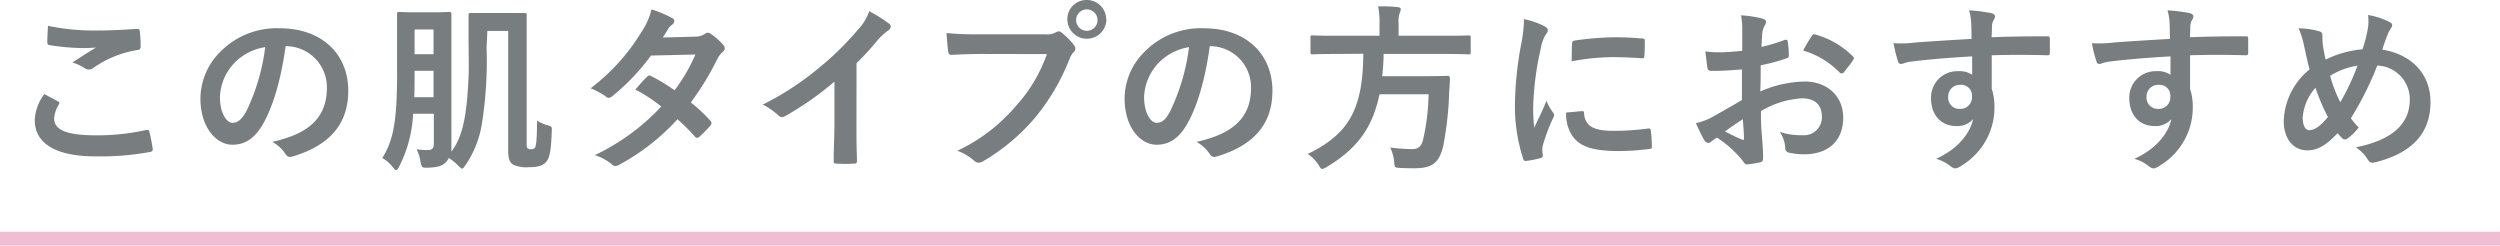
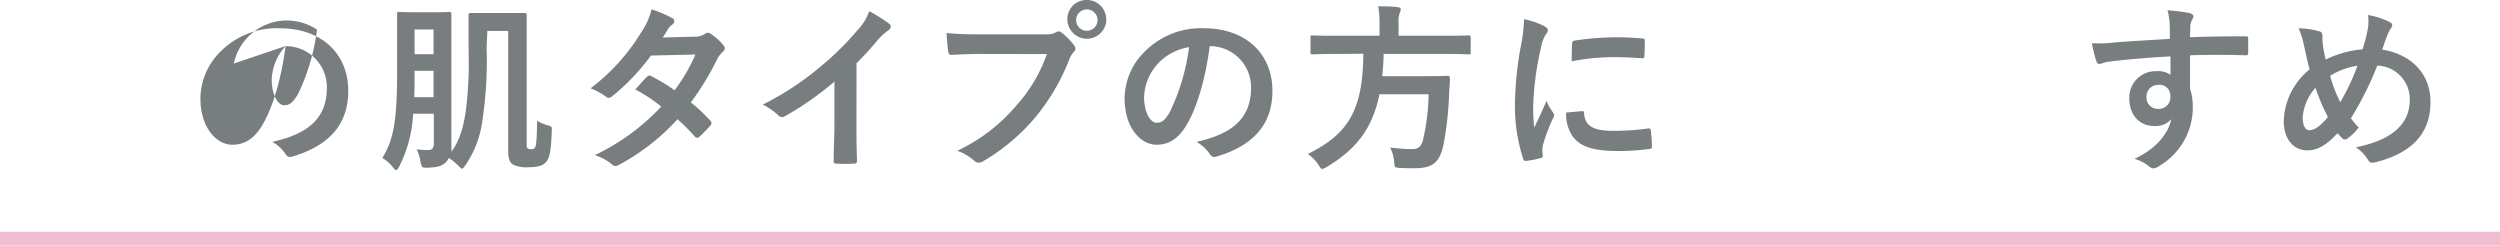
<svg xmlns="http://www.w3.org/2000/svg" id="レイヤー_1" data-name="レイヤー 1" viewBox="0 0 360 35.37">
  <defs>
    <style>.cls-1{fill:none;stroke:#f0bed2;stroke-miterlimit:10;stroke-width:2px;}.cls-2{fill:#787d80;}</style>
  </defs>
  <title>s-primer-sp</title>
  <line class="cls-1" y1="34.37" x2="360" y2="34.37" />
-   <path class="cls-2" d="M8.34,14.59c.24.13.26.26.13.46a4.28,4.28,0,0,0-.67,2c0,1.64,1.69,2.44,6.16,2.44a32.9,32.9,0,0,0,7-.75c.37-.08.5,0,.55.23A23.8,23.8,0,0,1,22,21.5c0,.24-.13.34-.44.39a39.36,39.36,0,0,1-7.75.63C8,22.52,5,20.65,5,17.26a6.83,6.83,0,0,1,1.38-3.71C7,13.88,7.67,14.22,8.34,14.59Zm5.88-10.2c1.9,0,3.85-.13,5.51-.23.26,0,.37.08.39.29a16.61,16.61,0,0,1,.13,2.21c0,.36-.13.52-.44.54a15.1,15.1,0,0,0-6.37,2.58,1.14,1.14,0,0,1-.65.23,1.05,1.05,0,0,1-.55-.16A6.4,6.4,0,0,0,10.42,9c1.35-.88,2.5-1.61,3.41-2.16a17.42,17.42,0,0,1-2.13.08A32.31,32.31,0,0,1,7.15,6.5c-.24,0-.34-.16-.34-.47,0-.62.05-1.38.1-2.31A32.74,32.74,0,0,0,14.22,4.39Z" />
-   <path class="cls-2" d="M41.13,6.63c-.6,4.42-1.69,8.48-3.25,11.21-1.12,1.95-2.47,3-4.42,3-2.29,0-4.6-2.45-4.6-6.69a9.6,9.6,0,0,1,2.93-6.76,11.4,11.4,0,0,1,8.45-3.32c6.25,0,9.91,3.84,9.91,9,0,4.83-2.73,7.88-8,9.46-.54.16-.78.05-1.12-.47a5.37,5.37,0,0,0-1.82-1.63c4.4-1,7.86-2.86,7.86-7.78a5.91,5.91,0,0,0-5.83-6ZM33.67,9.15a7.5,7.5,0,0,0-2,4.81c0,2.39,1,3.72,1.77,3.72s1.24-.34,2-1.59a29.73,29.73,0,0,0,2.75-9.3A7.81,7.81,0,0,0,33.67,9.15Z" />
+   <path class="cls-2" d="M41.13,6.63c-.6,4.42-1.69,8.48-3.25,11.21-1.12,1.95-2.47,3-4.42,3-2.29,0-4.6-2.45-4.6-6.69a9.6,9.6,0,0,1,2.93-6.76,11.4,11.4,0,0,1,8.45-3.32c6.25,0,9.91,3.84,9.91,9,0,4.83-2.73,7.88-8,9.46-.54.16-.78.05-1.12-.47a5.37,5.37,0,0,0-1.82-1.63c4.4-1,7.86-2.86,7.86-7.78a5.91,5.91,0,0,0-5.83-6Za7.5,7.5,0,0,0-2,4.81c0,2.39,1,3.72,1.77,3.72s1.24-.34,2-1.59a29.73,29.73,0,0,0,2.75-9.3A7.81,7.81,0,0,0,33.67,9.15Z" />
  <path class="cls-2" d="M70.07,6.86a57.81,57.81,0,0,1-.65,10.79A14.62,14.62,0,0,1,67,23.82c-.21.31-.34.46-.47.46s-.26-.15-.55-.44a8.17,8.17,0,0,0-1.35-1.09,2,2,0,0,1-.52.7c-.47.42-1,.65-2.55.7-.8,0-.8,0-1-.8A6.16,6.16,0,0,0,60,21.5a12,12,0,0,0,1.64.11c.59,0,.83-.29.83-.94V16.38H59.49a18.74,18.74,0,0,1-2,7.59c-.18.34-.29.52-.44.52s-.26-.15-.5-.44a5.27,5.27,0,0,0-1.5-1.3c1.56-2.5,2.13-5.15,2.13-12.17V6.32c0-2.73,0-4.14,0-4.32s0-.28.31-.28.67.05,2.31.05h2.55c1.61,0,2.13-.05,2.31-.05S65,1.74,65,2s0,1.59,0,4.32V17.86c0,1.2,0,2.52,0,3.59a2.55,2.55,0,0,1,0,.39c1.64-2.16,2.23-5.23,2.47-10.74.08-1.69,0-3.27,0-6,0-1.85,0-2.81,0-2.94s0-.29.29-.29.7,0,2.47,0H73c1.8,0,2.37,0,2.55,0s.29,0,.29.29,0,1.64,0,4.52V20.57c0,.46,0,.65.1.75a.6.6,0,0,0,.49.16.64.64,0,0,0,.58-.19c.2-.18.31-1.27.33-3.92a5.07,5.07,0,0,0,1.54.67c.65.19.6.26.57.94-.1,3-.36,3.82-.81,4.34s-1.14.76-2.54.76a4.52,4.52,0,0,1-2.21-.37c-.47-.28-.71-.88-.71-1.9V4.45h-3ZM62.43,14v-3.8H59.7v.42c0,1.25,0,2.36-.05,3.38ZM59.7,4.24V7.8h2.73V4.24Z" />
  <path class="cls-2" d="M100.06,5.28a2.58,2.58,0,0,0,1.43-.39.75.75,0,0,1,.44-.18.9.9,0,0,1,.47.2,8.21,8.21,0,0,1,1.76,1.59.63.63,0,0,1,.21.47.68.68,0,0,1-.28.49,3.41,3.41,0,0,0-.78,1,40.15,40.15,0,0,1-3.83,6.29,22.58,22.58,0,0,1,2.81,2.63.48.48,0,0,1,.16.36.47.47,0,0,1-.16.34,16.61,16.61,0,0,1-1.61,1.64.52.52,0,0,1-.31.13.45.45,0,0,1-.29-.16,27.2,27.2,0,0,0-2.52-2.52,31.54,31.54,0,0,1-8.3,6.5,1.41,1.41,0,0,1-.64.24.77.77,0,0,1-.5-.24,7.45,7.45,0,0,0-2.47-1.33,31.48,31.48,0,0,0,9.57-7,22.24,22.24,0,0,0-3.74-2.45c.57-.62,1.11-1.3,1.71-1.84a.48.48,0,0,1,.34-.18.66.66,0,0,1,.26.1A25.74,25.74,0,0,1,97.14,13a25.23,25.23,0,0,0,3-5.15L93.74,8a31.21,31.21,0,0,1-5.57,5.85.94.94,0,0,1-.52.24.59.59,0,0,1-.41-.19,11,11,0,0,0-2.19-1.19,29.06,29.06,0,0,0,7.36-8.17,9.74,9.74,0,0,0,1.41-3.19,16.43,16.43,0,0,1,3,1.27.44.44,0,0,1,.28.42.71.71,0,0,1-.31.52,2.13,2.13,0,0,0-.54.54c-.21.37-.37.63-.81,1.3Z" />
  <path class="cls-2" d="M123.33,17.71c0,1.79,0,3.32.08,5.4,0,.34-.11.45-.39.45a22.55,22.55,0,0,1-2.6,0c-.29,0-.39-.11-.37-.42,0-1.87.11-3.56.11-5.33V11.75a44.53,44.53,0,0,1-7.15,5,.72.72,0,0,1-.39.11.73.73,0,0,1-.55-.26,9.82,9.82,0,0,0-2.23-1.54A41.76,41.76,0,0,0,118,9.72a42.46,42.46,0,0,0,5.53-5.43,7.36,7.36,0,0,0,1.64-2.68,22.85,22.85,0,0,1,2.89,1.82.49.49,0,0,1,.21.39.74.74,0,0,1-.37.57,8.88,8.88,0,0,0-1.56,1.43,38.52,38.52,0,0,1-3,3.28Z" />
  <path class="cls-2" d="M141.32,7.77c-1.69,0-3.17.08-4.29.13-.34,0-.44-.15-.5-.52s-.18-1.87-.23-2.62a45.63,45.63,0,0,0,5,.18h9.29A2.48,2.48,0,0,0,152,4.68a.85.85,0,0,1,.44-.16.62.62,0,0,1,.44.19,9.34,9.34,0,0,1,1.77,1.79.89.89,0,0,1,.21.52.7.7,0,0,1-.26.49,3.06,3.06,0,0,0-.6,1A30.58,30.58,0,0,1,149,17a28.9,28.9,0,0,1-7.38,6.19,1.29,1.29,0,0,1-.7.23.91.91,0,0,1-.65-.29,7.62,7.62,0,0,0-2.42-1.42,25.06,25.06,0,0,0,8.5-6.51,21.79,21.79,0,0,0,4.4-7.41Zm18-5a2.81,2.81,0,0,1-5.62,0A2.74,2.74,0,0,1,156.48,0,2.77,2.77,0,0,1,159.29,2.78Zm-4.35,0a1.54,1.54,0,1,0,3.07,0,1.54,1.54,0,0,0-3.07,0Z" />
  <path class="cls-2" d="M174.21,6.63c-.6,4.42-1.69,8.48-3.25,11.21-1.12,1.95-2.47,3-4.42,3-2.29,0-4.6-2.45-4.6-6.69a9.57,9.57,0,0,1,2.94-6.76,11.38,11.38,0,0,1,8.45-3.32c6.24,0,9.9,3.84,9.9,9,0,4.83-2.73,7.88-8,9.46-.54.16-.78.05-1.11-.47a5.58,5.58,0,0,0-1.82-1.63c4.39-1,7.85-2.86,7.85-7.78a5.91,5.91,0,0,0-5.83-6Zm-7.46,2.52a7.5,7.5,0,0,0-2,4.81c0,2.39,1,3.72,1.77,3.72s1.25-.34,1.95-1.59a29.73,29.73,0,0,0,2.75-9.3A7.81,7.81,0,0,0,166.75,9.15Z" />
  <path class="cls-2" d="M192.28,7.77c-2.32,0-3.1.06-3.28.06s-.29,0-.29-.32V5.41c0-.29,0-.31.29-.31s1,.05,3.28.05h6.37V3.46a12.83,12.83,0,0,0-.19-2.55c.94,0,1.95,0,2.84.13.26,0,.41.13.41.29a1.52,1.52,0,0,1-.15.54,3.59,3.59,0,0,0-.16,1.51V5.15h6.84c2.34,0,3.12-.05,3.28-.05s.26,0,.26.31v2.1c0,.29,0,.32-.26.32s-.94-.06-3.28-.06h-9c0,1.15-.1,2.21-.2,3.2h6.37c2.18,0,2.91-.05,3.07-.05s.31.08.31.36c0,.68-.08,1.38-.11,2a47.92,47.92,0,0,1-.85,7.72c-.58,2.47-1.59,3.23-4.19,3.23-.47,0-1.2,0-2.06-.05s-.72-.11-.83-.94a5.62,5.62,0,0,0-.57-2,25.45,25.45,0,0,0,3.2.23c.86,0,1.3-.41,1.53-1.3a31.53,31.53,0,0,0,.81-6.6h-7.07c-1,4.81-3.2,7.85-7.62,10.48a1.85,1.85,0,0,1-.63.28c-.18,0-.28-.18-.52-.57a5.63,5.63,0,0,0-1.56-1.59c6-2.93,7.93-6.52,8-14.43Z" />
  <path class="cls-2" d="M222.29,3.72c.44.23.59.39.59.62s0,.26-.39.78A6,6,0,0,0,221.87,7a41.9,41.9,0,0,0-1.09,8.4,26.08,26.08,0,0,0,.15,3c.55-1.2,1-2.06,1.77-3.88a6.93,6.93,0,0,0,.91,1.64,1,1,0,0,1,.18.39.72.72,0,0,1-.13.42,26.35,26.35,0,0,0-1.48,3.92,3.09,3.09,0,0,0-.08.81c0,.31.06.52.06.73s-.11.29-.34.34a13.41,13.41,0,0,1-2.13.41c-.19,0-.29-.1-.34-.28a24.35,24.35,0,0,1-1.2-7.75A49.5,49.5,0,0,1,219,6.63a21.48,21.48,0,0,0,.46-3.87A11.17,11.17,0,0,1,222.29,3.72ZM227.85,16c.21,0,.26.11.26.39.16,1.8,1.4,2.45,4.24,2.45a36.81,36.81,0,0,0,5-.34c.26,0,.32,0,.37.34a18.79,18.79,0,0,1,.15,2.23c0,.32,0,.34-.44.39a34.57,34.57,0,0,1-4.24.29c-3.84,0-5.64-.62-6.76-2.16a5.73,5.73,0,0,1-.91-3.38Zm-1.46-9.72c0-.31.11-.39.37-.44a40.77,40.77,0,0,1,5.64-.47,38,38,0,0,1,3.85.16c.54,0,.6.07.6.33,0,.78,0,1.49-.06,2.21,0,.24-.1.34-.33.32-1.56-.11-2.92-.16-4.24-.16a32,32,0,0,0-5.9.6C226.34,7.33,226.34,6.68,226.39,6.24Z" />
-   <path class="cls-2" d="M250.84,10c-1.3.1-2.62.21-4.36.21-.45,0-.58-.16-.63-.55s-.18-1.35-.28-2.26a13.7,13.7,0,0,0,2,.13c1.1,0,2.21-.11,3.31-.21,0-.86,0-1.85,0-3a9.41,9.41,0,0,0-.18-2.11,14.65,14.65,0,0,1,3.09.47c.32.08.52.26.52.49a.93.93,0,0,1-.15.42,3.44,3.44,0,0,0-.37,1c-.07.68-.1,1.33-.13,2.16a24.74,24.74,0,0,0,3.33-1c.24-.08.42,0,.44.23a12.36,12.36,0,0,1,.16,2c0,.26-.08.34-.34.42a27,27,0,0,1-3.71,1c0,1.25,0,2.53-.06,3.77a16.54,16.54,0,0,1,6.4-1.43c3.22,0,5.54,2.08,5.54,5.2,0,3.33-2.13,5.28-5.64,5.28a10.16,10.16,0,0,1-2.14-.23.7.7,0,0,1-.57-.78,4.48,4.48,0,0,0-.78-2.21,9.88,9.88,0,0,0,3.25.47,2.58,2.58,0,0,0,2.81-2.68c0-1.69-1-2.63-2.86-2.63A12.81,12.81,0,0,0,253.58,16c0,1.09,0,2,.1,3.12s.21,2.78.21,3.38c0,.36.05.75-.39.86a11.7,11.7,0,0,1-1.93.31c-.28,0-.39-.18-.62-.52a16.19,16.19,0,0,0-3.69-3.33,5.63,5.63,0,0,0-.84.57.66.66,0,0,1-.44.19.74.74,0,0,1-.57-.42c-.29-.47-.81-1.56-1.2-2.42a9.31,9.31,0,0,0,2.4-.91c1.11-.62,2.34-1.32,4.23-2.42Zm-2.41,8.94a26.35,26.35,0,0,0,2.44,1.17c.21.05.29,0,.26-.21,0-.67-.1-1.87-.16-2.73C250.25,17.63,249.36,18.23,248.43,18.9ZM260.86,5.25c.18-.28.26-.36.44-.31a12.31,12.31,0,0,1,5.51,3.17c.1.11.16.18.16.26a.69.69,0,0,1-.11.26c-.34.52-1,1.33-1.4,1.85-.08.1-.44.13-.52,0a12,12,0,0,0-5.28-3.2A15.45,15.45,0,0,1,260.86,5.25Z" />
-   <path class="cls-2" d="M283.86,3.38a8.09,8.09,0,0,0-.31-1.9,26.48,26.48,0,0,1,3,.37c.45.07.73.26.73.49a1.13,1.13,0,0,1-.23.6,2.47,2.47,0,0,0-.21.75c0,.34,0,.68-.05,1.67,2.81-.11,5.48-.13,8-.13.31,0,.36,0,.39.39,0,.65,0,1.32,0,2,0,.29-.13.37-.44.34-2.71-.08-5.23-.08-7.93,0,0,1.58,0,3.25,0,4.83a8.16,8.16,0,0,1,.39,2.58,9.73,9.73,0,0,1-4.62,8.4,2.56,2.56,0,0,1-1,.49,1.47,1.47,0,0,1-.78-.39,6,6,0,0,0-2-1c3-1.35,4.86-3.54,5.33-5.72a3,3,0,0,1-2.45,1c-2.05,0-3.61-1.48-3.61-4a3.79,3.79,0,0,1,3.92-3.9,3.23,3.23,0,0,1,2,.52c0-.91,0-1.79,0-2.65-3.27.18-6.94.49-9,.78-.57.08-1,.31-1.22.31s-.37-.1-.45-.36a19.59,19.59,0,0,1-.65-2.63,17,17,0,0,0,3.18-.1c1.58-.13,4.94-.34,8.06-.52C283.89,4.73,283.89,4.08,283.86,3.38Zm-3.32,10.53a1.61,1.61,0,0,0,1.66,1.77,1.68,1.68,0,0,0,1.77-1.8,1.56,1.56,0,0,0-1.72-1.66A1.66,1.66,0,0,0,280.54,13.91Z" />
  <path class="cls-2" d="M312.43,3.38a8.65,8.65,0,0,0-.31-1.9,26.78,26.78,0,0,1,3,.37c.44.07.73.26.73.49a1.08,1.08,0,0,1-.24.6,2.8,2.8,0,0,0-.21.75c0,.34,0,.68-.05,1.67,2.81-.11,5.49-.13,8-.13.32,0,.37,0,.39.39,0,.65,0,1.32,0,2,0,.29-.13.37-.44.34-2.7-.08-5.22-.08-7.93,0,0,1.58,0,3.25,0,4.83a8.16,8.16,0,0,1,.39,2.58,9.72,9.72,0,0,1-4.63,8.4,2.54,2.54,0,0,1-1,.49,1.44,1.44,0,0,1-.78-.39,5.9,5.9,0,0,0-2-1c3-1.35,4.86-3.54,5.33-5.72a3,3,0,0,1-2.44,1c-2.06,0-3.62-1.48-3.62-4a3.79,3.79,0,0,1,3.93-3.9,3.18,3.18,0,0,1,2,.52c0-.91,0-1.79,0-2.65-3.28.18-6.94.49-9,.78-.57.08-1,.31-1.22.31s-.36-.1-.44-.36a18.16,18.16,0,0,1-.65-2.63,16.91,16.91,0,0,0,3.17-.1c1.59-.13,4.94-.34,8.06-.52C312.45,4.73,312.45,4.08,312.43,3.38ZM309.1,13.91a1.62,1.62,0,0,0,1.66,1.77,1.67,1.67,0,0,0,1.77-1.8,1.55,1.55,0,0,0-1.71-1.66A1.66,1.66,0,0,0,309.1,13.91Z" />
  <path class="cls-2" d="M341,3.93A7,7,0,0,0,341,2.16a10.72,10.72,0,0,1,3.07,1c.28.13.41.28.41.47a.93.93,0,0,1-.18.44,4.67,4.67,0,0,0-.52,1c-.16.42-.39,1-.73,2.08,4.11.65,6.94,3.41,6.94,7.54,0,4.63-2.8,7.41-8,8.69-.57.12-.75.05-1.06-.45a5.3,5.3,0,0,0-1.69-1.71c3.53-.73,7.77-2.34,7.77-6.87a4.85,4.85,0,0,0-4.68-4.91,46.53,46.53,0,0,1-3.8,7.59,9.89,9.89,0,0,0,1.12,1.33,7.44,7.44,0,0,1-1.61,1.58.55.55,0,0,1-.73,0c-.21-.21-.41-.42-.7-.76-1.69,1.8-2.94,2.47-4.34,2.47-2,0-3.41-1.61-3.41-4.21A9.93,9.93,0,0,1,332.58,10c-.28-1-.54-2.29-.8-3.43A12,12,0,0,0,331,4.08a11,11,0,0,1,2.94.42c.41.1.49.28.49.75a8.71,8.71,0,0,0,.1,1.48c.13.76.21,1.23.37,1.85a14.69,14.69,0,0,1,5.3-1.48A20,20,0,0,0,341,3.93Zm-9.39,13.23c0,.88.36,1.59.91,1.59.78,0,1.61-.58,2.7-1.9a28,28,0,0,1-1.79-4.21A7.28,7.28,0,0,0,331.57,17.16ZM337,14.72a31.51,31.51,0,0,0,2.47-5.26,10.37,10.37,0,0,0-3.93,1.46A19.83,19.83,0,0,0,337,14.72Z" />
</svg>